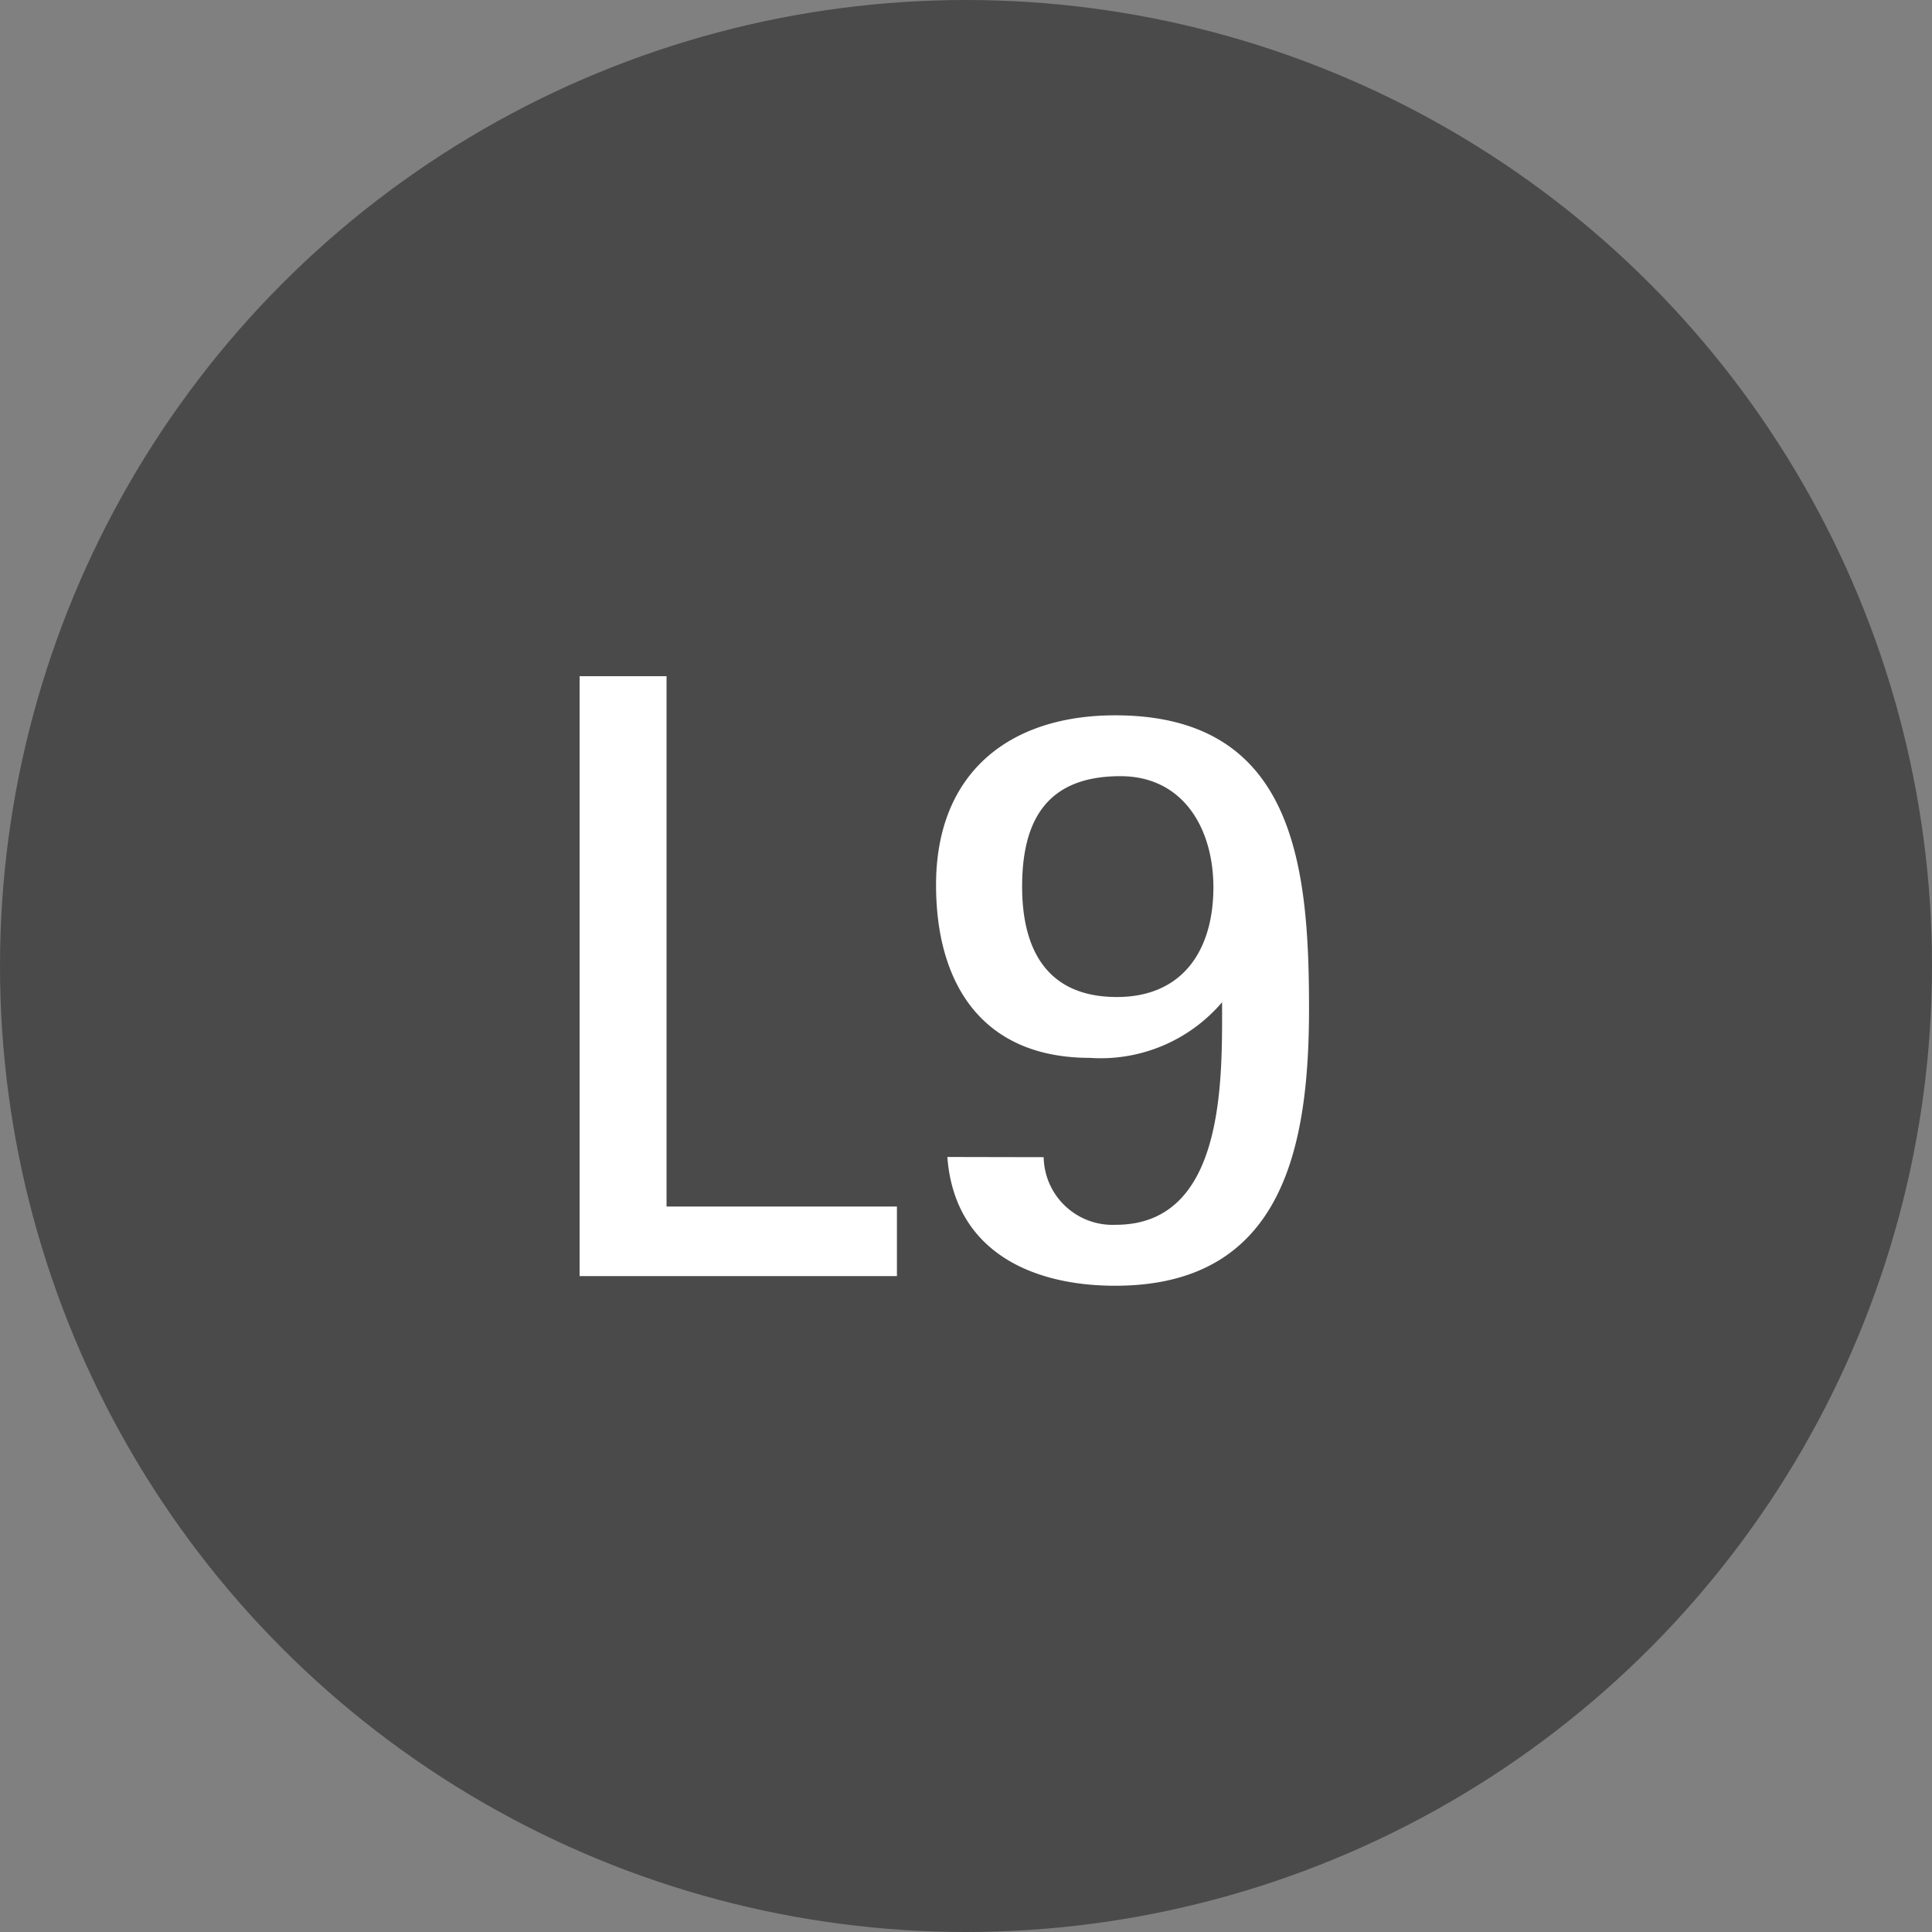
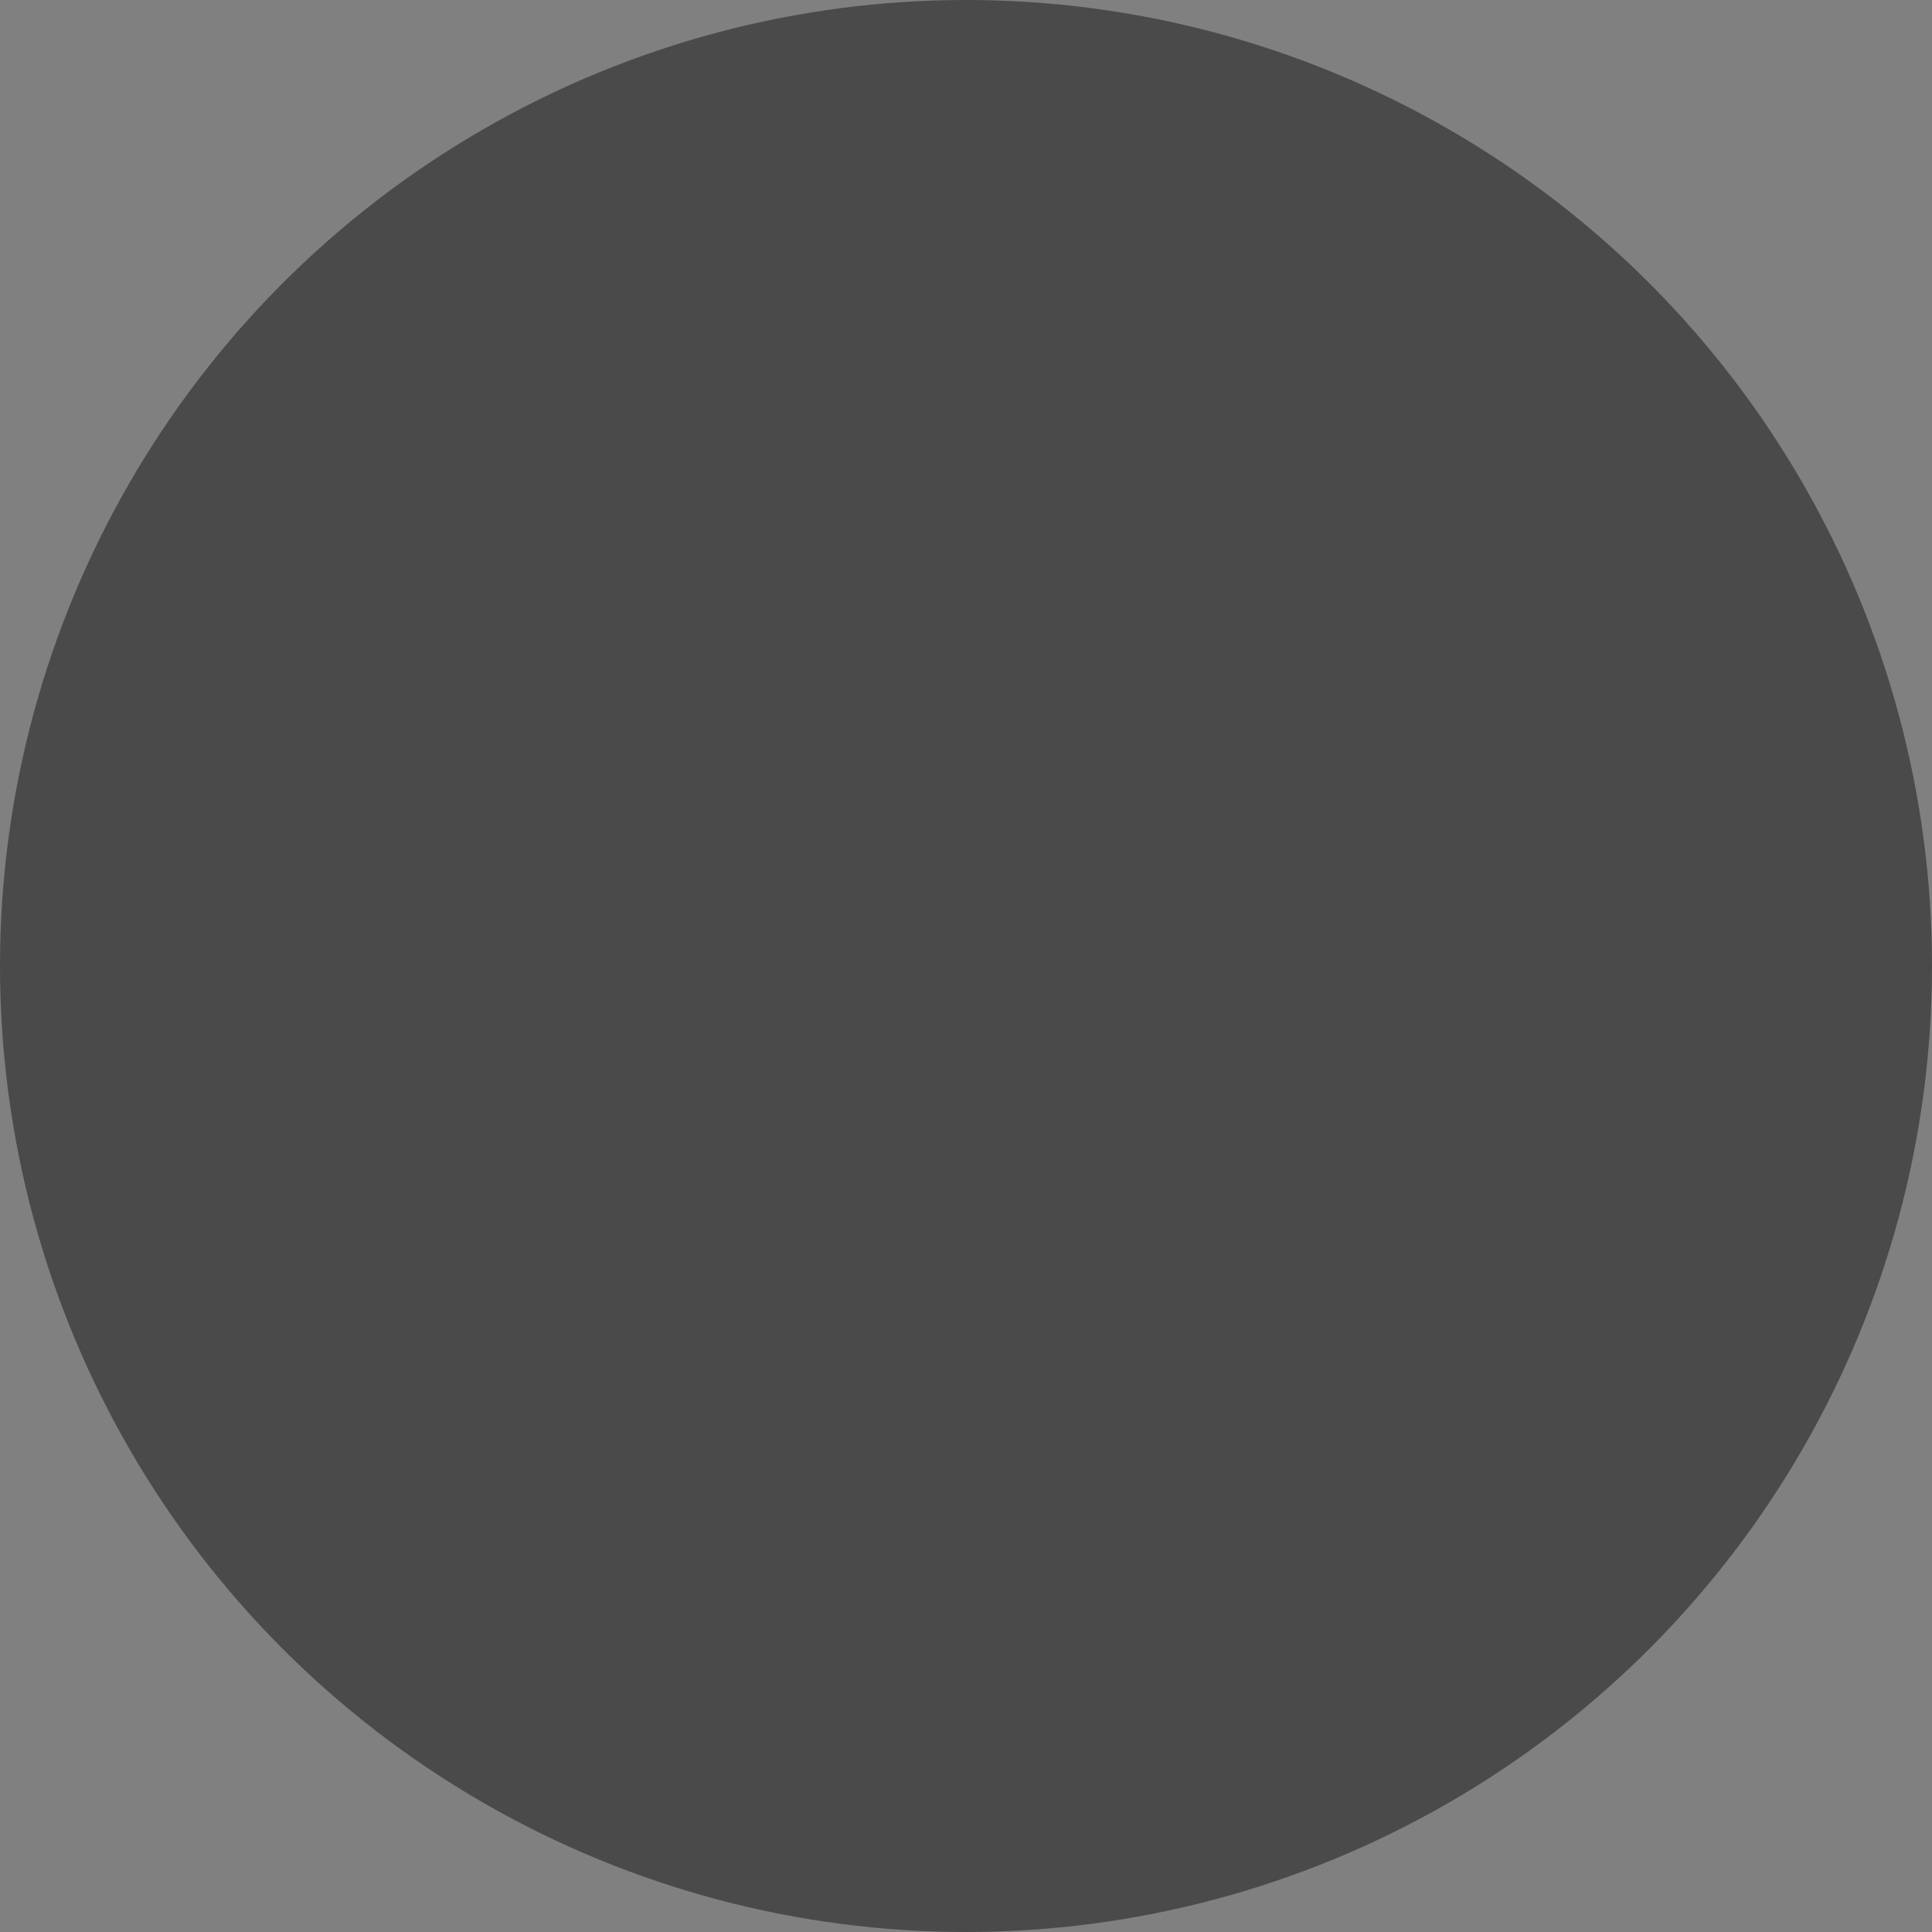
<svg xmlns="http://www.w3.org/2000/svg" width="40" height="40" viewBox="0 0 40 40">
  <rect x="0" y="0" width="40" height="40" fill="#808080" stroke="none" />
  <g id="Gruppe_19196" data-name="Gruppe 19196" transform="translate(1392 -5735)">
    <circle id="Ellipse_472" data-name="Ellipse 472" cx="20" cy="20" r="20" transform="translate(-1392 5735)" fill="#4a4a4a" />
-     <path id="Pfad_58259" data-name="Pfad 58259" d="M-.819,0V-1.44h-4.77V-12.42h-1.8V0ZM.225-2.466C.369-.54,1.935.2,3.7.2,7.191.2,7.713-2.7,7.713-5.544c0-2.97-.306-6.066-4.014-6.066C1.485-11.61-.009-10.4-.009-8.1c0,2.07.972,3.582,3.186,3.582A3.3,3.3,0,0,0,5.913-5.67c0,1.584.072,4.608-2.2,4.608a1.427,1.427,0,0,1-1.494-1.4Zm3.51-3.312c-1.44,0-1.962-.972-1.962-2.286,0-1.386.522-2.286,2.034-2.286,1.314,0,1.926,1.1,1.926,2.3C5.733-6.75,5.1-5.778,3.735-5.778Z" transform="translate(-1372.611 5761.42)" fill="#fff" />
  </g>
</svg>